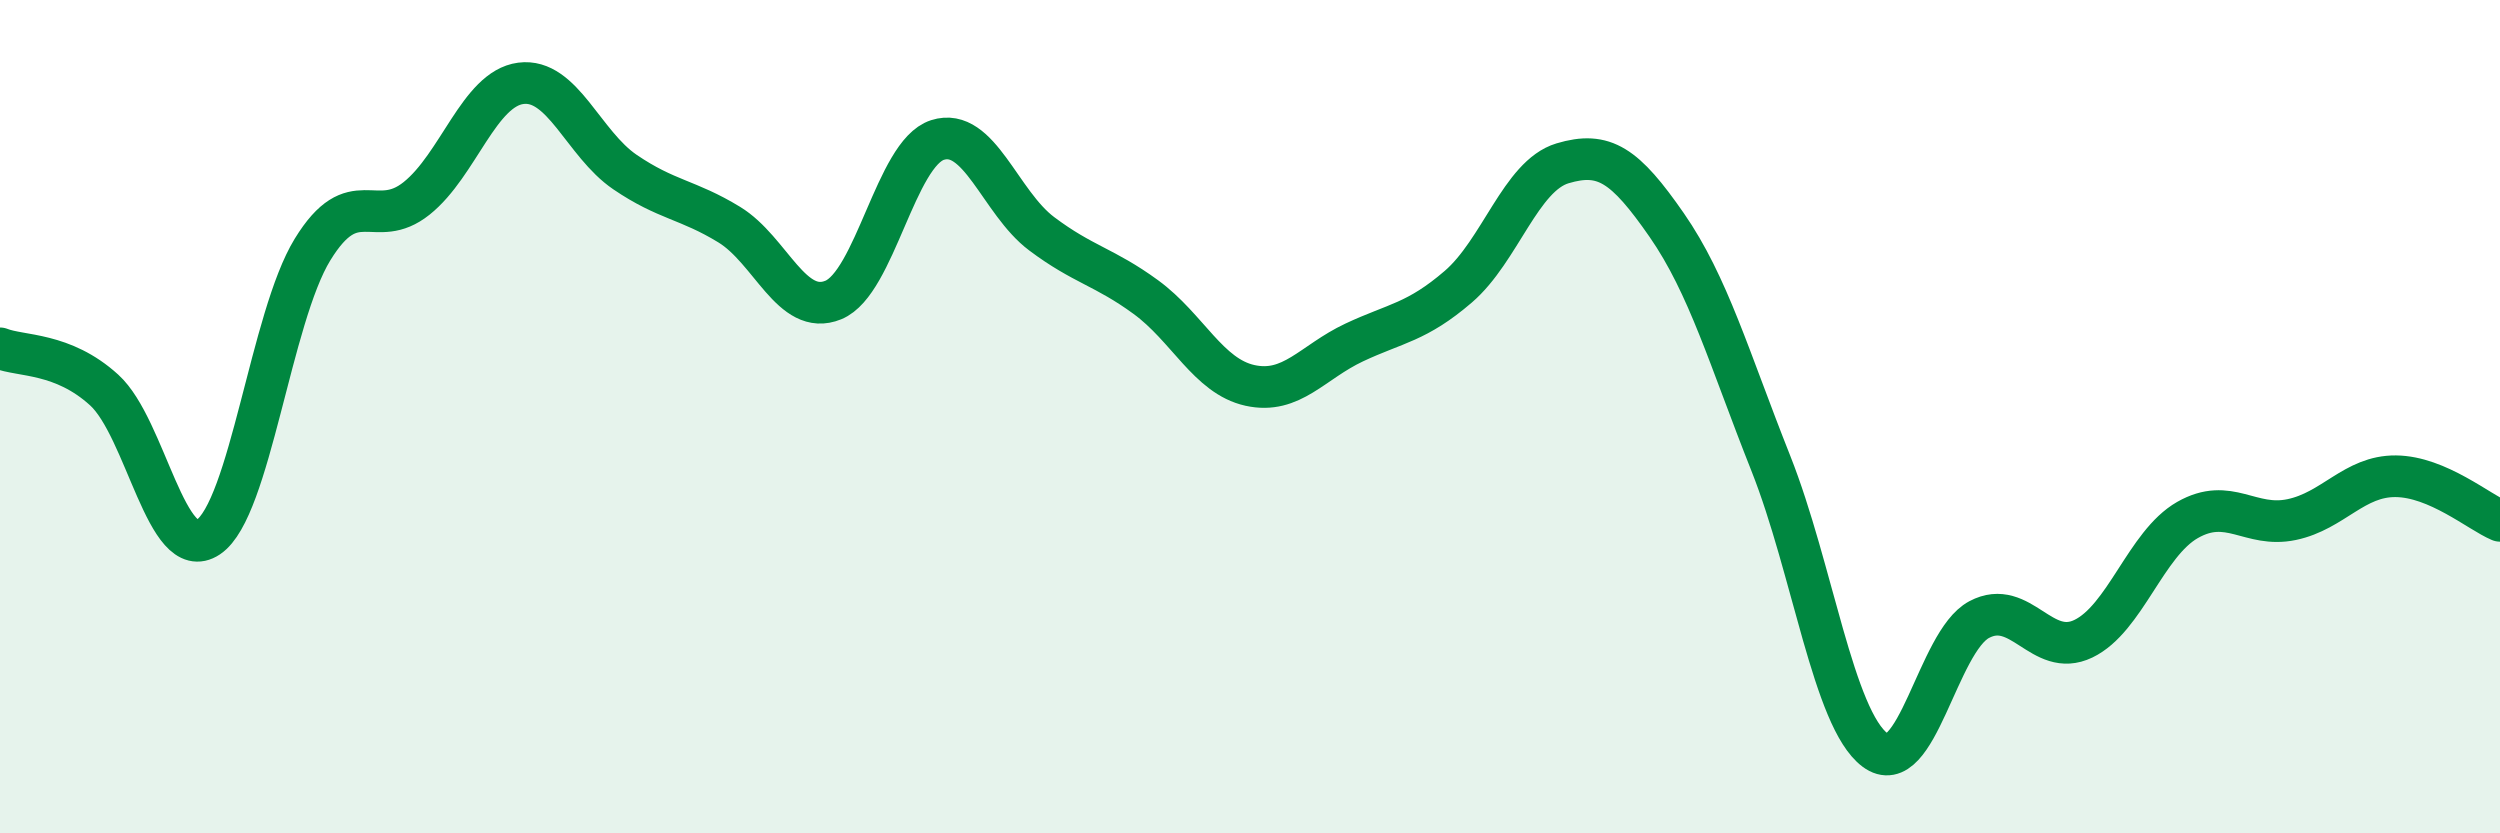
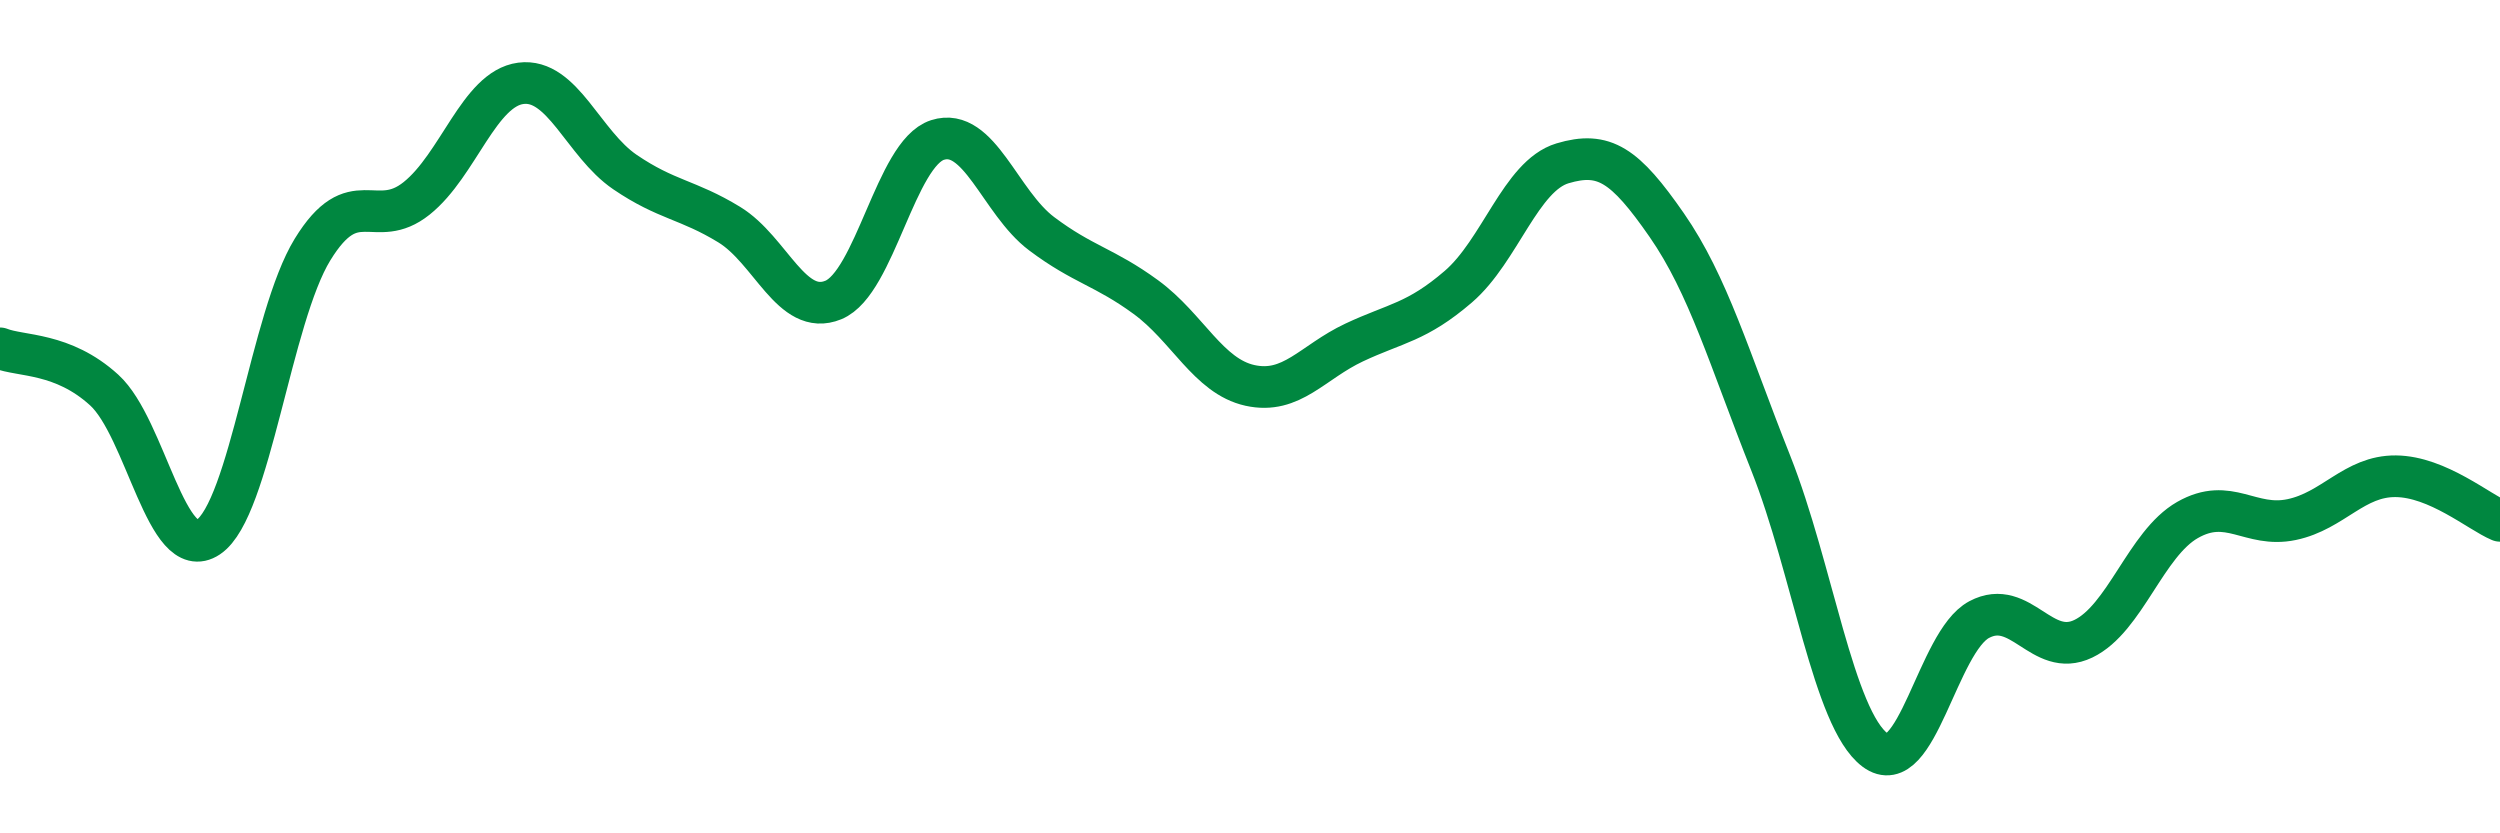
<svg xmlns="http://www.w3.org/2000/svg" width="60" height="20" viewBox="0 0 60 20">
-   <path d="M 0,8.36 C 0.5,8.56 1.5,8.45 2.5,9.36 C 3.5,10.27 4,13.56 5,12.89 C 6,12.22 6.5,7.62 7.5,5.99 C 8.5,4.36 9,5.56 10,4.76 C 11,3.96 11.5,2.13 12.5,2 C 13.5,1.87 14,3.45 15,4.13 C 16,4.81 16.5,4.78 17.5,5.39 C 18.5,6 19,7.61 20,7.2 C 21,6.79 21.5,3.68 22.5,3.36 C 23.5,3.04 24,4.86 25,5.61 C 26,6.36 26.5,6.4 27.5,7.13 C 28.5,7.86 29,9.03 30,9.25 C 31,9.47 31.5,8.69 32.5,8.22 C 33.5,7.75 34,7.74 35,6.88 C 36,6.02 36.5,4.22 37.5,3.92 C 38.5,3.62 39,3.96 40,5.4 C 41,6.84 41.5,8.6 42.5,11.12 C 43.5,13.64 44,17.25 45,18 C 46,18.75 46.5,15.4 47.5,14.87 C 48.5,14.34 49,15.81 50,15.33 C 51,14.85 51.5,13.05 52.5,12.48 C 53.5,11.91 54,12.68 55,12.47 C 56,12.26 56.5,11.42 57.5,11.43 C 58.5,11.44 59.5,12.29 60,12.5L60 20L0 20Z" fill="#008740" opacity="0.1" stroke-linecap="round" stroke-linejoin="round" />
  <path d="M 0,8.36 C 0.5,8.56 1.5,8.45 2.5,9.36 C 3.5,10.27 4,13.56 5,12.89 C 6,12.22 6.5,7.62 7.5,5.99 C 8.5,4.36 9,5.56 10,4.76 C 11,3.96 11.5,2.13 12.5,2 C 13.5,1.87 14,3.45 15,4.13 C 16,4.81 16.5,4.78 17.5,5.39 C 18.5,6 19,7.61 20,7.2 C 21,6.79 21.5,3.68 22.5,3.36 C 23.5,3.04 24,4.86 25,5.61 C 26,6.36 26.5,6.4 27.5,7.13 C 28.5,7.86 29,9.03 30,9.25 C 31,9.47 31.5,8.69 32.5,8.22 C 33.5,7.75 34,7.74 35,6.88 C 36,6.02 36.5,4.22 37.5,3.92 C 38.5,3.62 39,3.96 40,5.4 C 41,6.84 41.5,8.6 42.5,11.12 C 43.5,13.64 44,17.25 45,18 C 46,18.75 46.5,15.4 47.5,14.87 C 48.5,14.34 49,15.81 50,15.33 C 51,14.85 51.5,13.05 52.5,12.48 C 53.5,11.91 54,12.68 55,12.47 C 56,12.26 56.5,11.42 57.5,11.43 C 58.5,11.44 59.5,12.29 60,12.5" stroke="#008740" stroke-width="1" fill="none" stroke-linecap="round" stroke-linejoin="round" />
</svg>